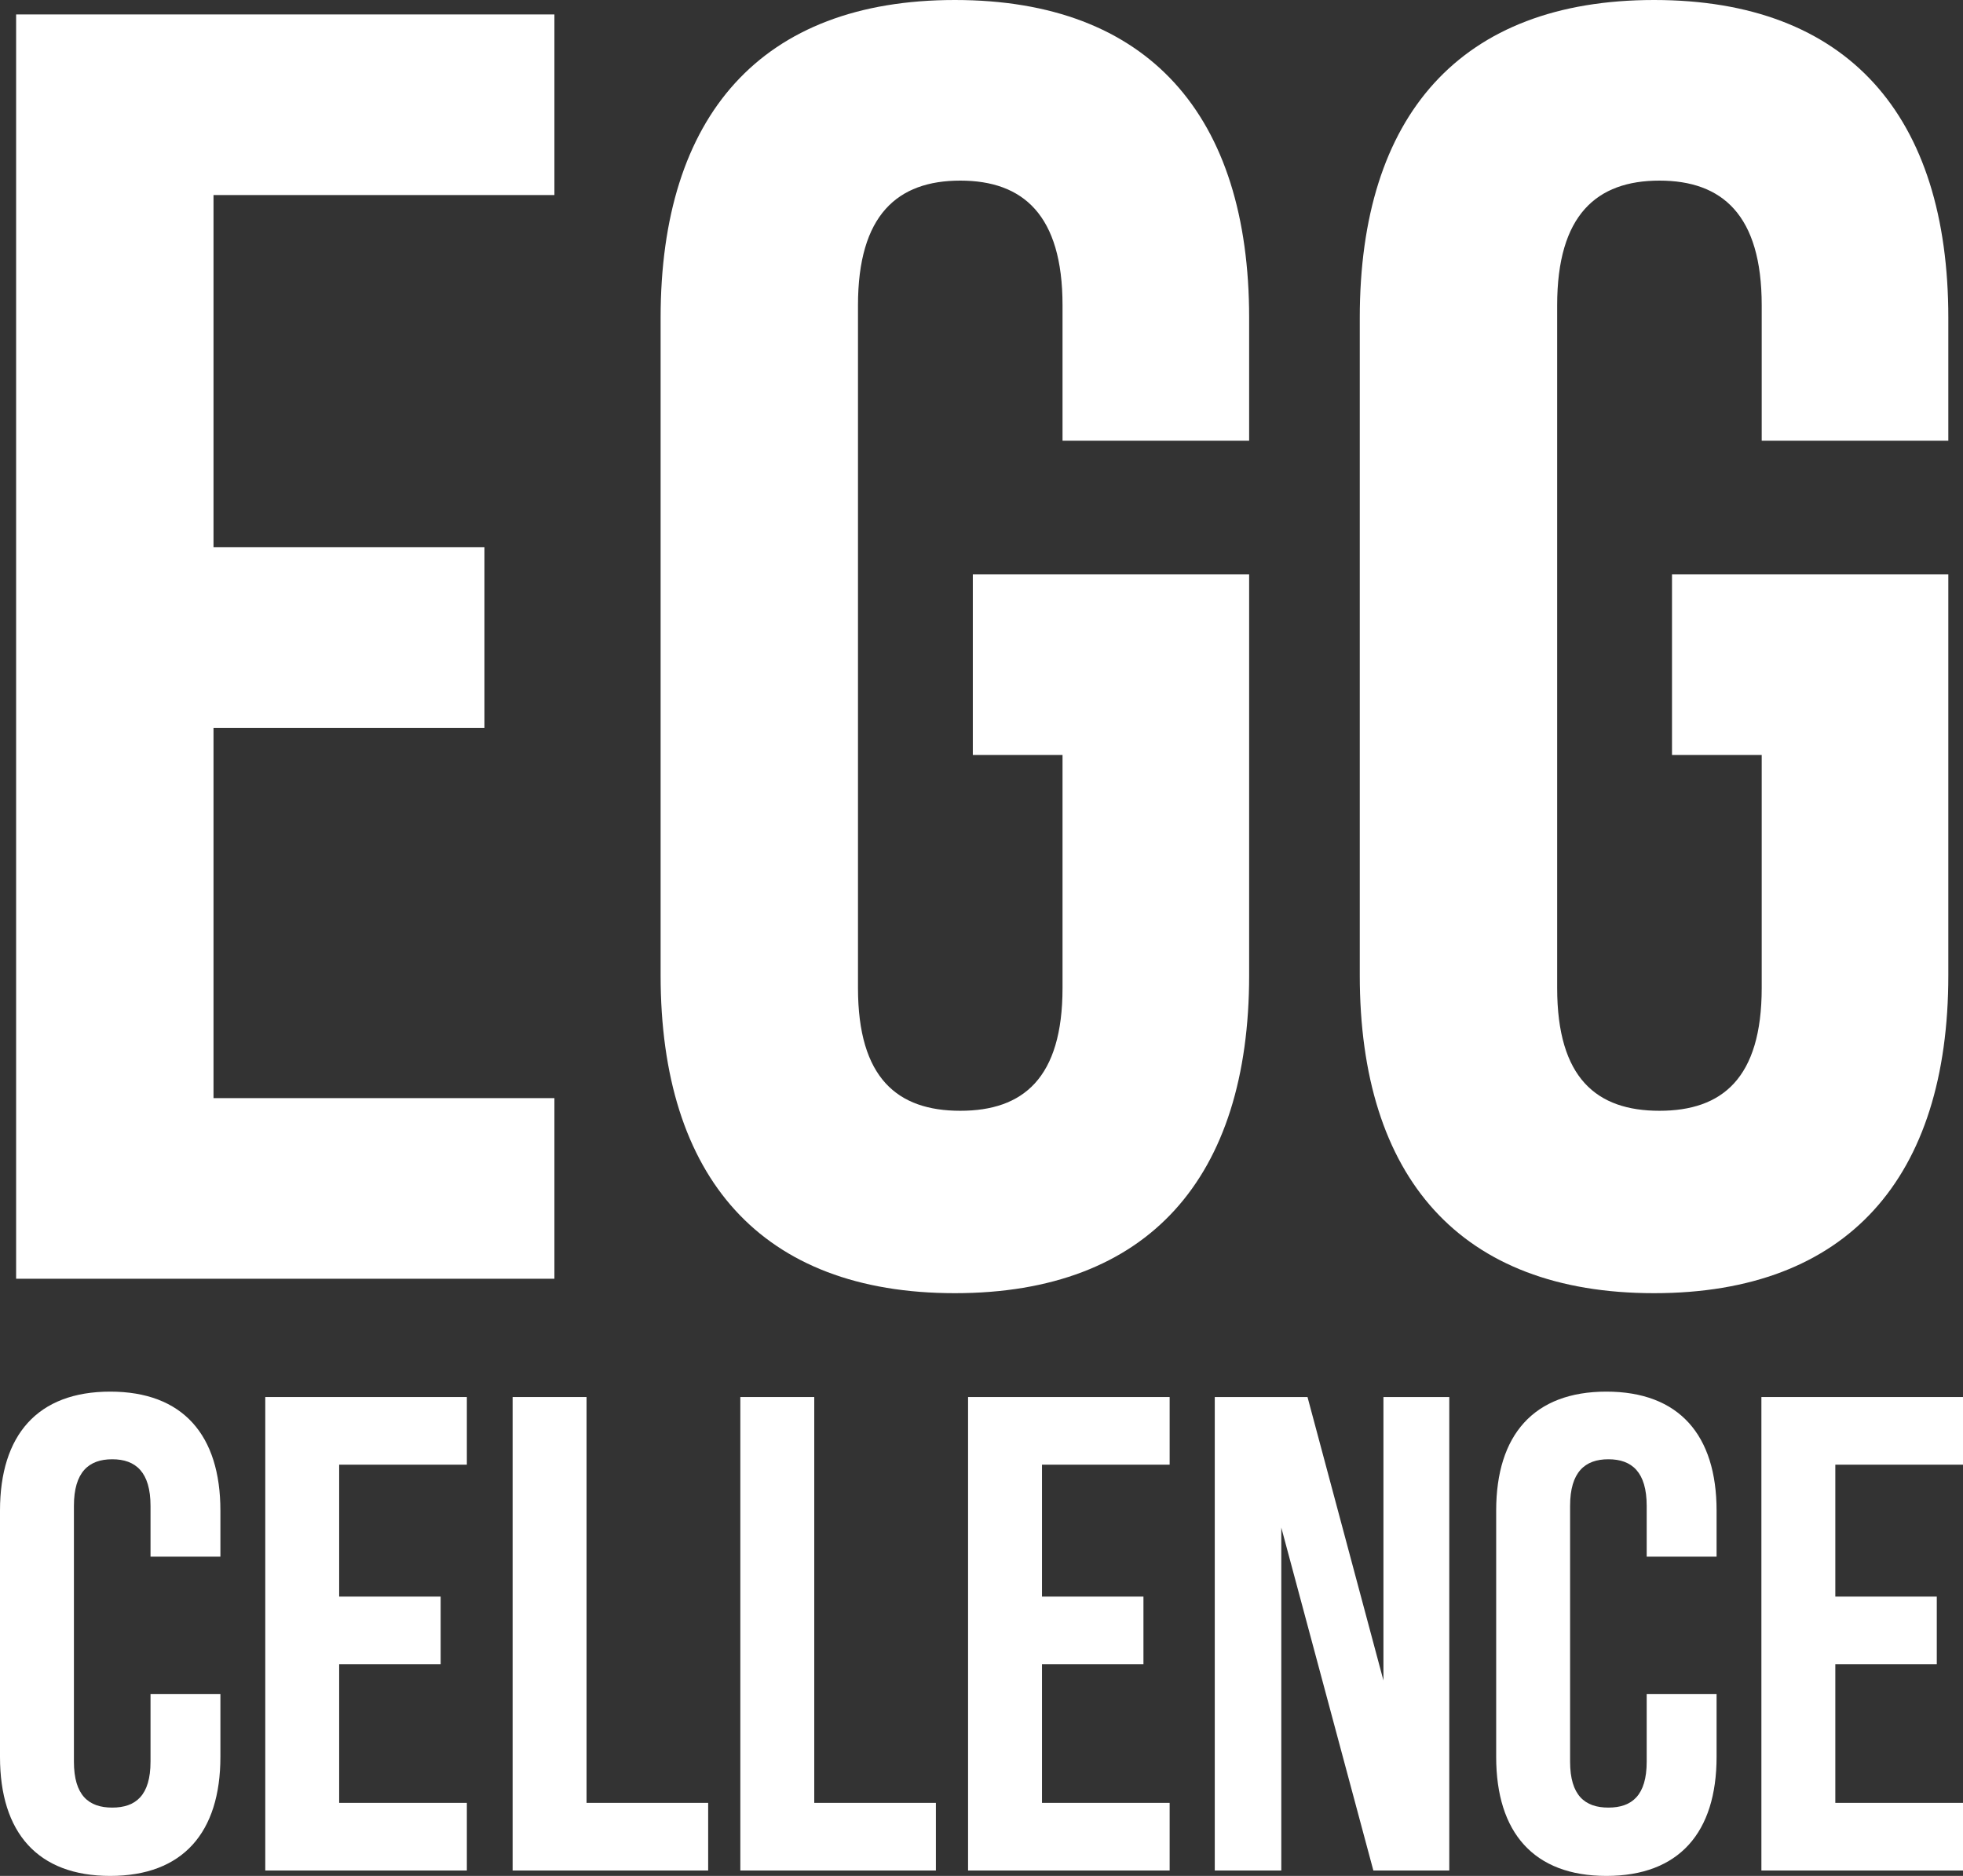
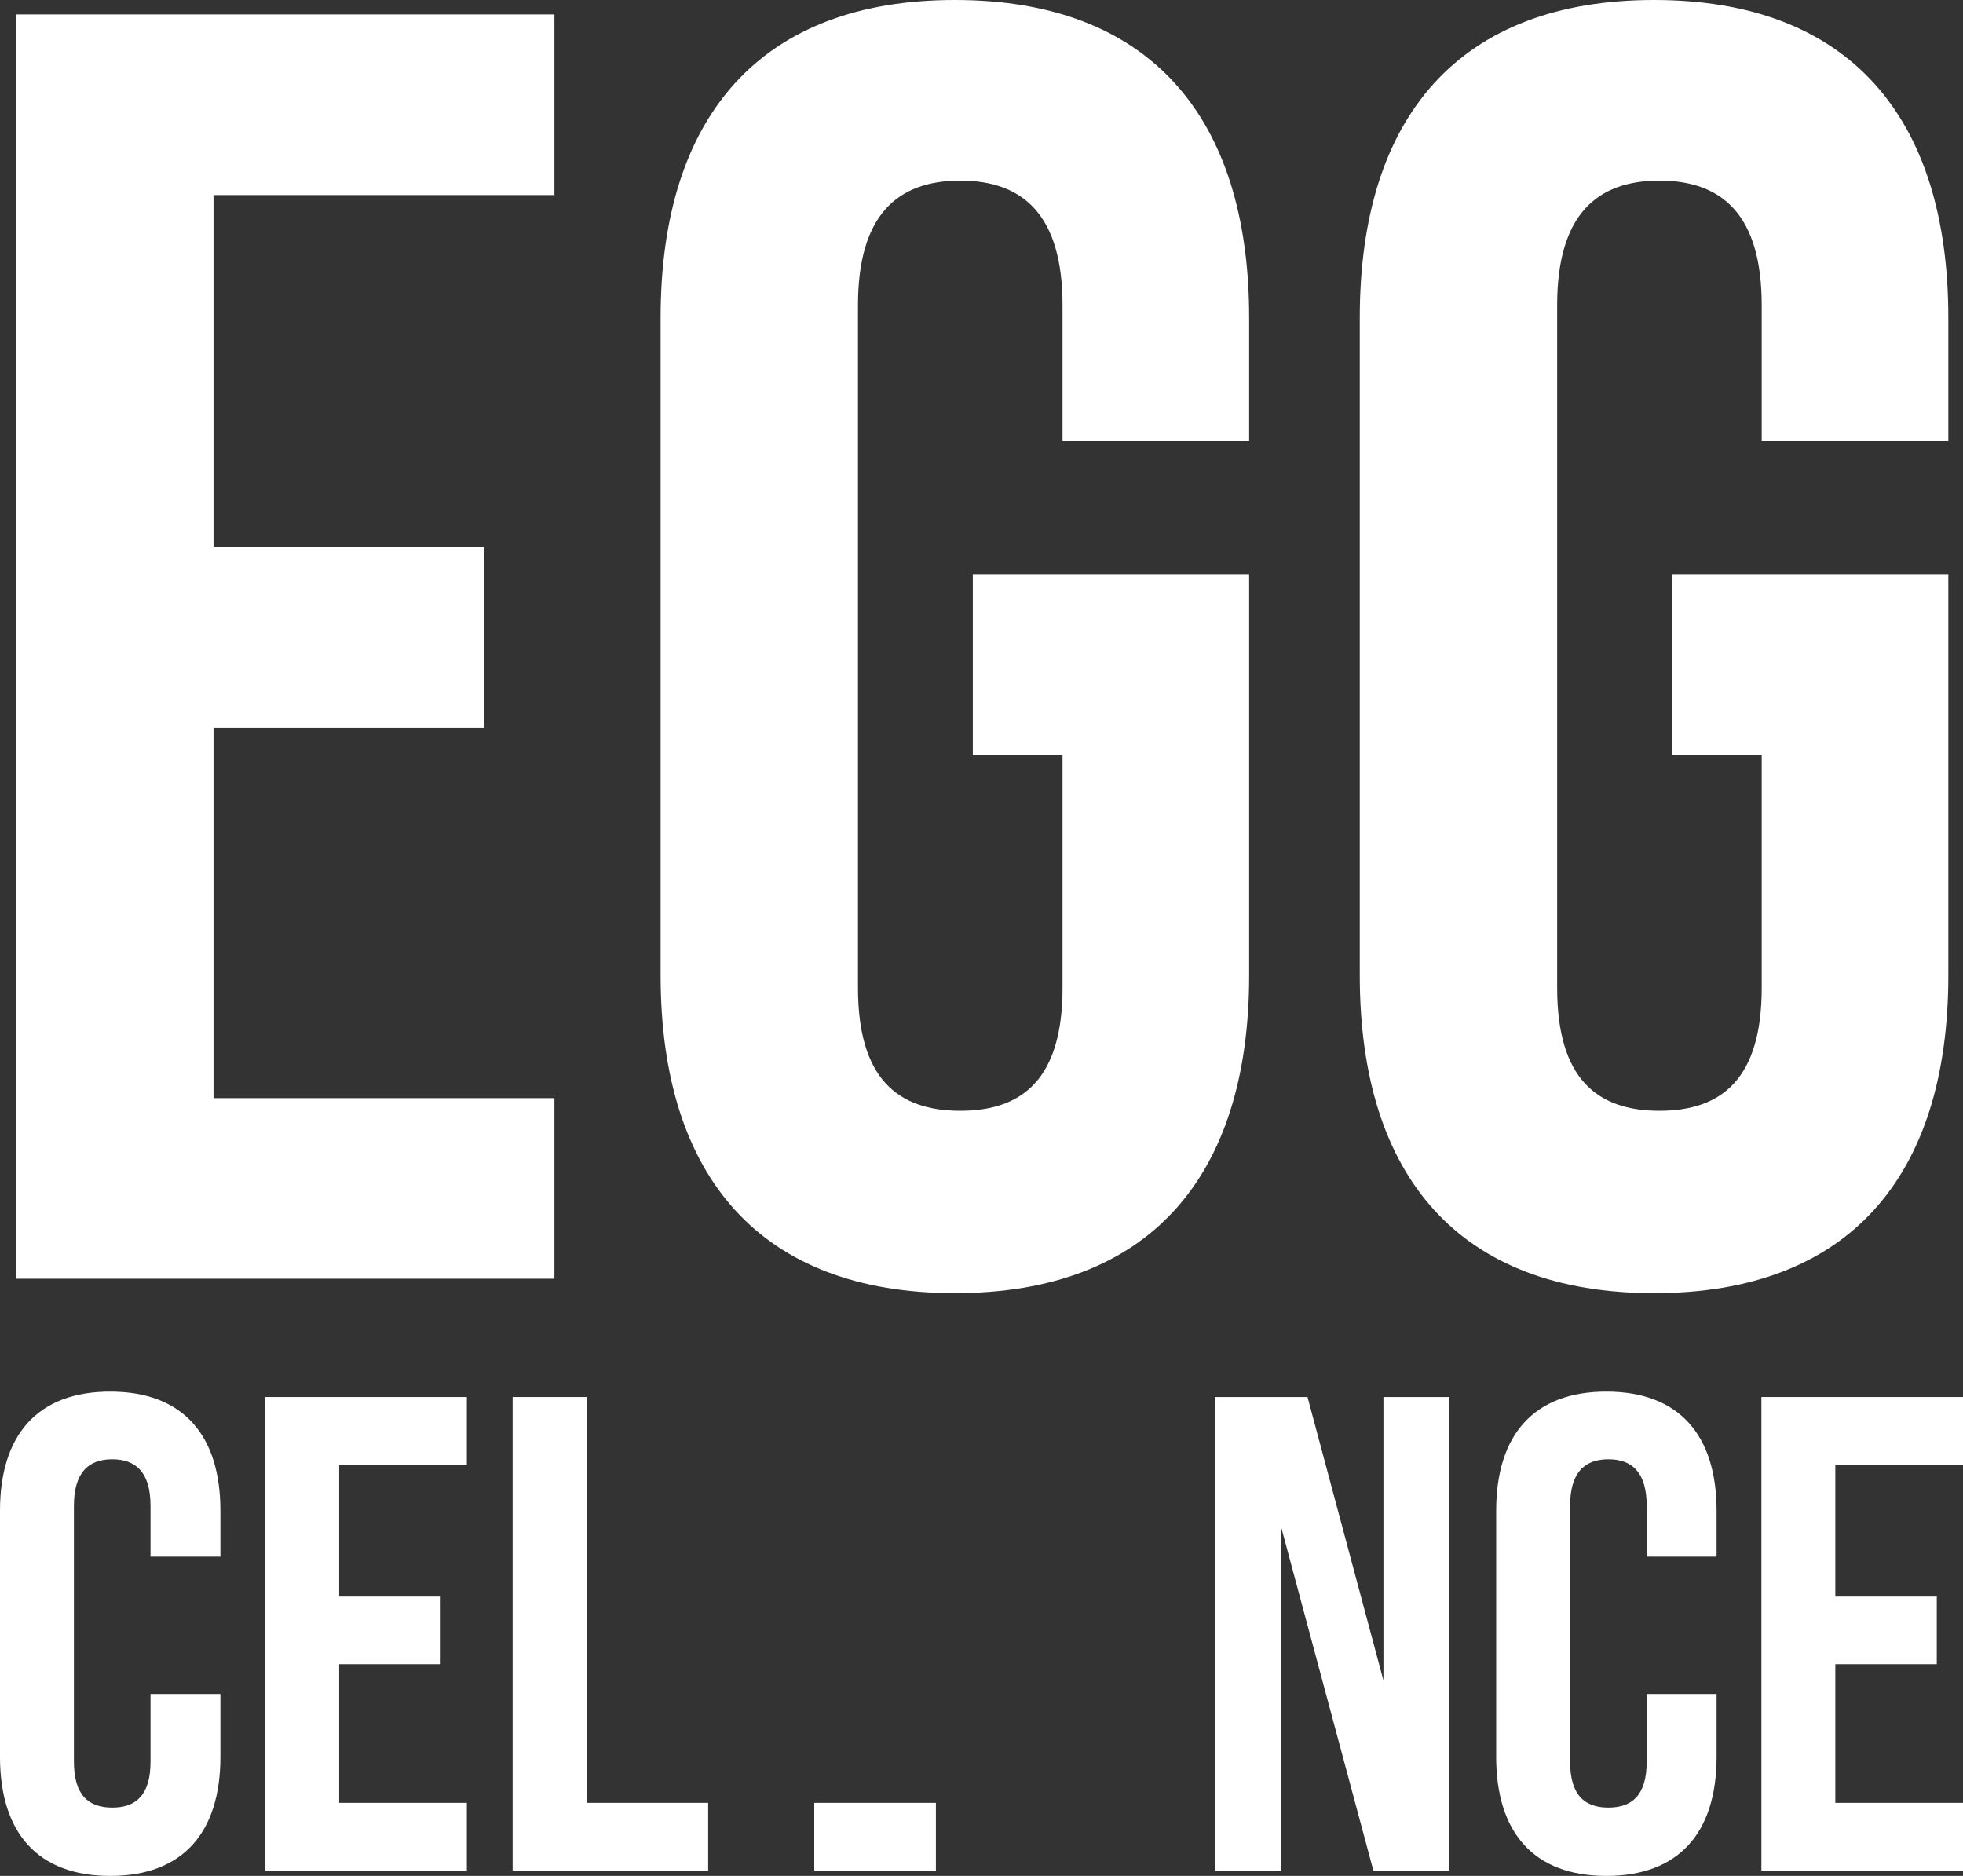
<svg xmlns="http://www.w3.org/2000/svg" width="90" height="86" viewBox="0 0 90 86" fill="none">
  <rect x="0" y="0" width="90" height="86" fill="#333333" stroke="none" />
  <path d="M76.658 34.611V26.331H89.327V44.712C89.327 53.986 84.72 59.285 75.835 59.285C66.95 59.285 62.343 53.986 62.343 44.712V14.573C62.343 5.299 66.95 0 75.835 0C84.72 0 89.327 5.299 89.327 14.573V20.203H80.771V13.993C80.771 9.853 78.961 8.28 76.082 8.28C73.203 8.28 71.393 9.853 71.393 13.993V45.292C71.393 49.432 73.203 50.923 76.082 50.923C78.961 50.923 80.771 49.432 80.771 45.292V34.611H76.658Z" fill="white" />
  <path d="M44.602 34.611V26.331H57.271V44.712C57.271 53.986 52.664 59.285 43.779 59.285C34.895 59.285 30.288 53.986 30.288 44.712V14.573C30.288 5.299 34.895 0 43.779 0C52.664 0 57.271 5.299 57.271 14.573V20.203H48.715V13.993C48.715 9.853 46.906 8.28 44.026 8.28C41.147 8.28 39.337 9.853 39.337 13.993V45.292C39.337 49.432 41.147 50.923 44.026 50.923C46.906 50.923 48.715 49.432 48.715 45.292V34.611H44.602Z" fill="white" />
  <path d="M9.789 8.942V25.089H22.211V33.369H9.789V50.343H25.419V58.623H0.739V0.662H25.419V8.942H9.789Z" fill="white" />
  <path d="M84.146 67.147V73.194H88.798V76.294H84.146V82.651H90V85.752H80.757V64.046H90V67.147H84.146Z" fill="white" />
  <path d="M75.498 77.659H78.702V80.543C78.702 84.015 76.977 86 73.65 86C70.322 86 68.597 84.015 68.597 80.543V69.255C68.597 65.783 70.322 63.798 73.65 63.798C76.977 63.798 78.702 65.783 78.702 69.255V71.364H75.498V69.038C75.498 67.488 74.82 66.899 73.742 66.899C72.664 66.899 71.986 67.488 71.986 69.038V80.76C71.986 82.31 72.664 82.868 73.742 82.868C74.82 82.868 75.498 82.31 75.498 80.76V77.659Z" fill="white" />
  <path d="M62.966 85.752L58.745 70.031V85.752H55.695V64.046H59.947L63.428 77.039V64.046H66.447V85.752H62.966Z" fill="white" />
-   <path d="M47.773 67.147V73.194H52.425V76.294H47.773V82.651H53.626V85.752H44.384V64.046H53.626V67.147H47.773Z" fill="white" />
-   <path d="M33.943 85.752V64.046H37.332V82.651H42.909V85.752H33.943Z" fill="white" />
+   <path d="M33.943 85.752H37.332V82.651H42.909V85.752H33.943Z" fill="white" />
  <path d="M23.503 85.752V64.046H26.892V82.651H32.468V85.752H23.503Z" fill="white" />
  <path d="M15.55 67.147V73.194H20.203V76.294H15.55V82.651H21.404V85.752H12.162V64.046H21.404V67.147H15.55Z" fill="white" />
  <path d="M6.901 77.659H10.105V80.543C10.105 84.015 8.38 86 5.053 86C1.725 86 0 84.015 0 80.543V69.255C0 65.783 1.725 63.798 5.053 63.798C8.38 63.798 10.105 65.783 10.105 69.255V71.364H6.901V69.038C6.901 67.488 6.223 66.899 5.145 66.899C4.067 66.899 3.389 67.488 3.389 69.038V80.76C3.389 82.31 4.067 82.868 5.145 82.868C6.223 82.868 6.901 82.31 6.901 80.76V77.659Z" fill="white" />
</svg>